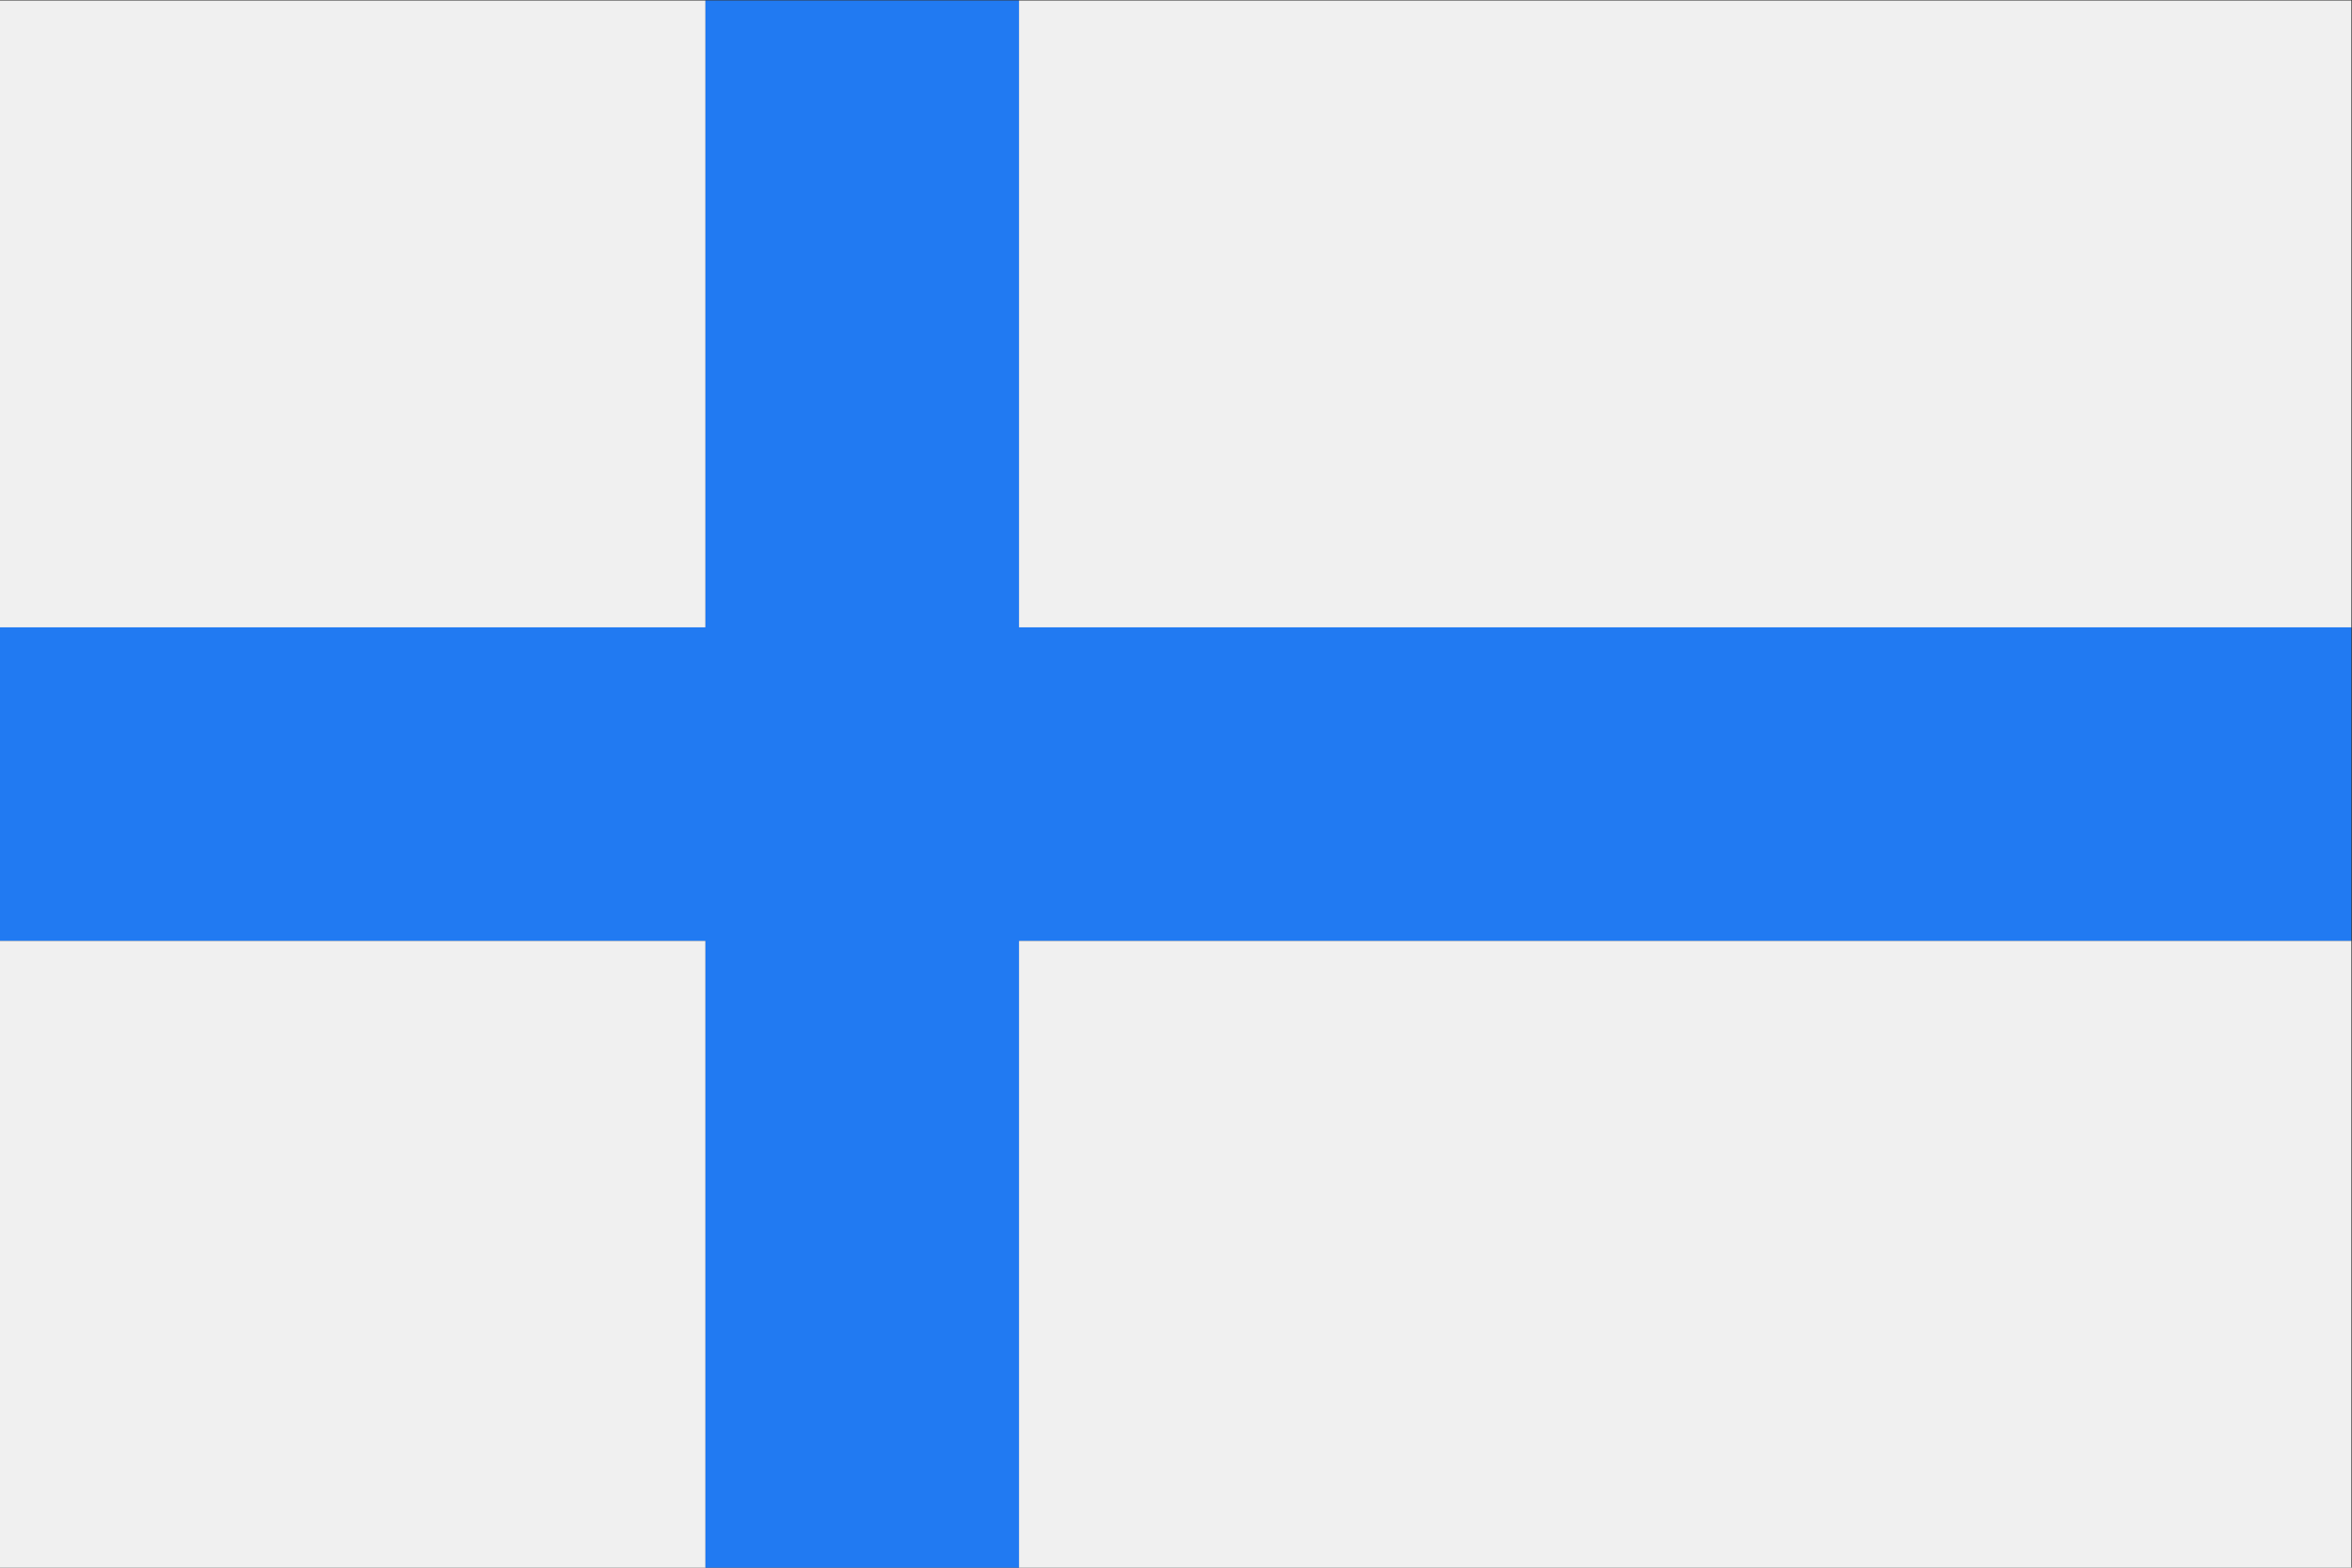
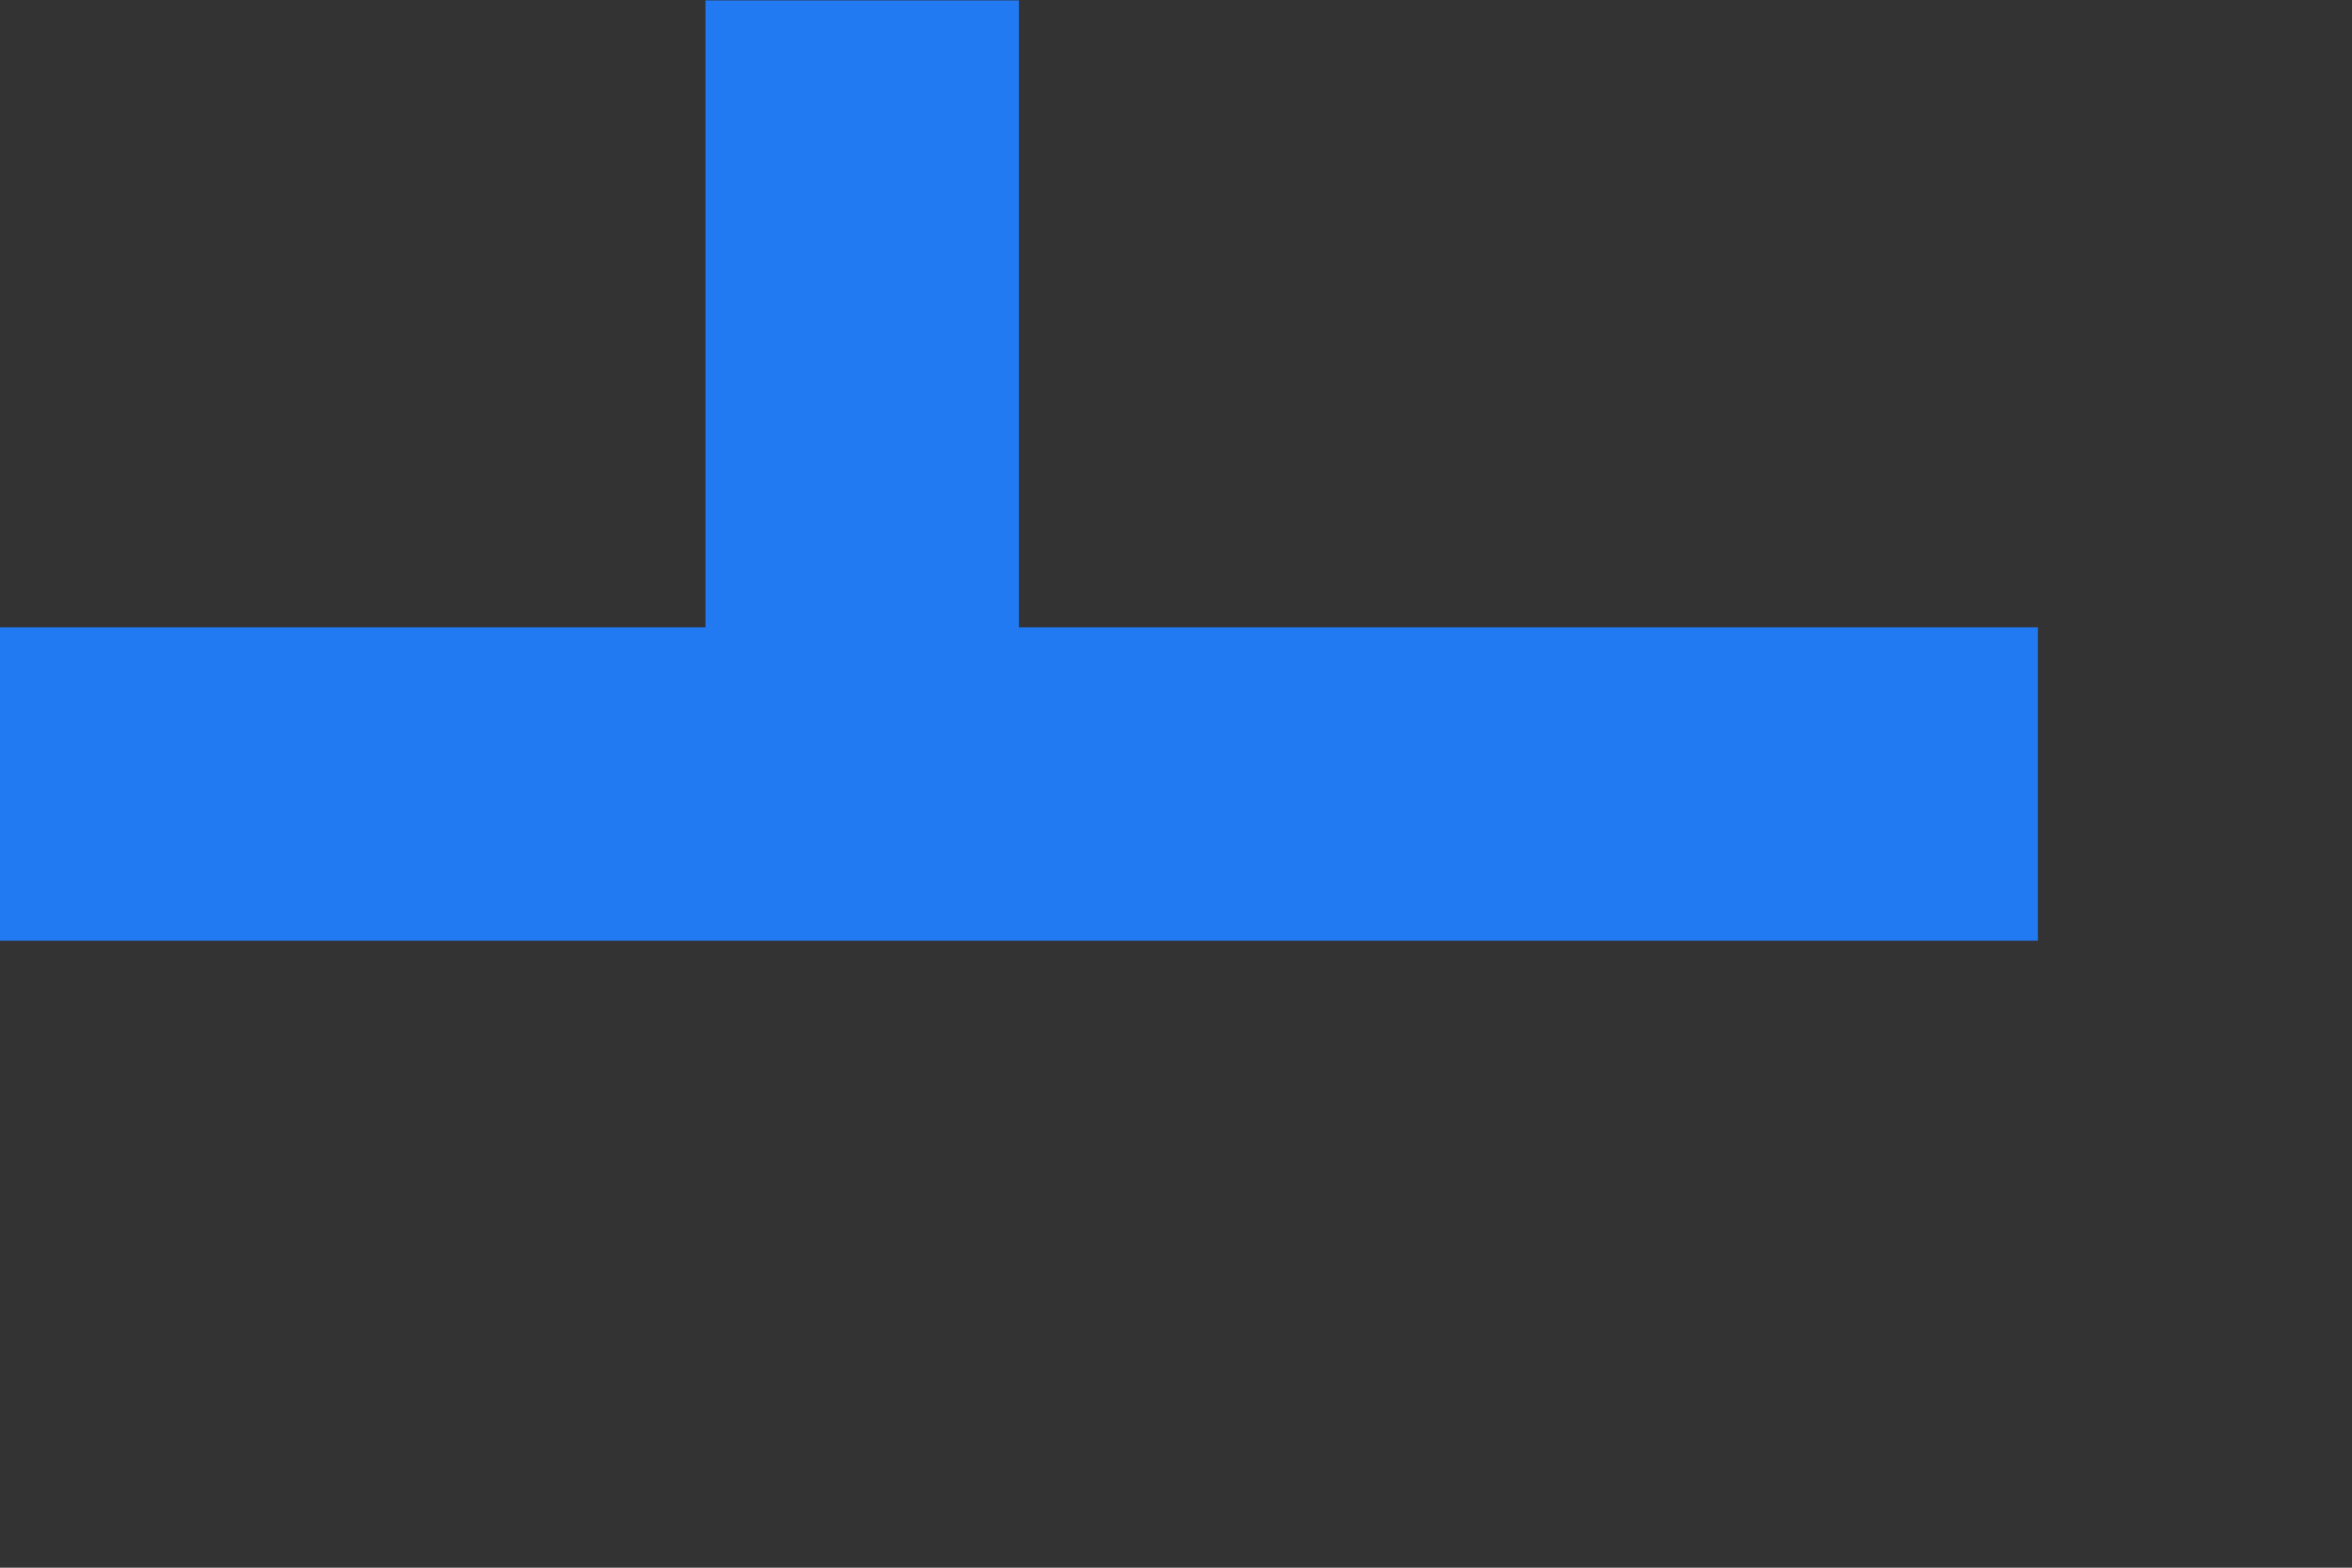
<svg xmlns="http://www.w3.org/2000/svg" xmlns:ns1="http://sodipodi.sourceforge.net/DTD/sodipodi-0.dtd" xmlns:ns2="http://www.inkscape.org/namespaces/inkscape" version="1.1" id="svg2" xml:space="preserve" width="34.366" height="22.911" viewBox="0 0 34.366 22.911" ns1:docname="flag-fi.ai">
  <rect x="0" y="0" width="34.366" height="22.911" fill="#333333" stroke="none" />
  <defs id="defs6" />
  <ns1:namedview pagecolor="#ffffff" bordercolor="#666666" borderopacity="1" objecttolerance="10" gridtolerance="10" guidetolerance="10" ns2:pageopacity="0" ns2:pageshadow="2" ns2:window-width="640" ns2:window-height="480" id="namedview4" />
  <g id="g10" ns2:groupmode="layer" ns2:label="flag-fi" transform="matrix(1.333,0,0,-1.333,0,22.911)">
-     <path d="m 11.169,10.309 h 14.605 v 6.873 H 11.169 Z M 0,10.309 h 7.733 v 6.873 H 0 Z M 11.169,0 H 25.774 V 6.873 H 11.169 Z M 0,0 H 7.733 V 6.873 H 0 Z" style="fill:#f0f0f0;fill-opacity:1;fill-rule:nonzero;stroke:none" id="path12" />
    <g id="g14" transform="translate(7.733,17.183)">
-       <path d="m 0,0 v -6.873 h -7.733 v -3.436 H 0 v -6.874 h 3.436 v 6.874 h 14.605 v 3.436 H 3.436 V 0 Z" style="fill:#217af2;fill-opacity:1;fill-rule:nonzero;stroke:none" id="path16" />
+       <path d="m 0,0 v -6.873 h -7.733 v -3.436 H 0 v -6.874 v 6.874 h 14.605 v 3.436 H 3.436 V 0 Z" style="fill:#217af2;fill-opacity:1;fill-rule:nonzero;stroke:none" id="path16" />
    </g>
  </g>
</svg>